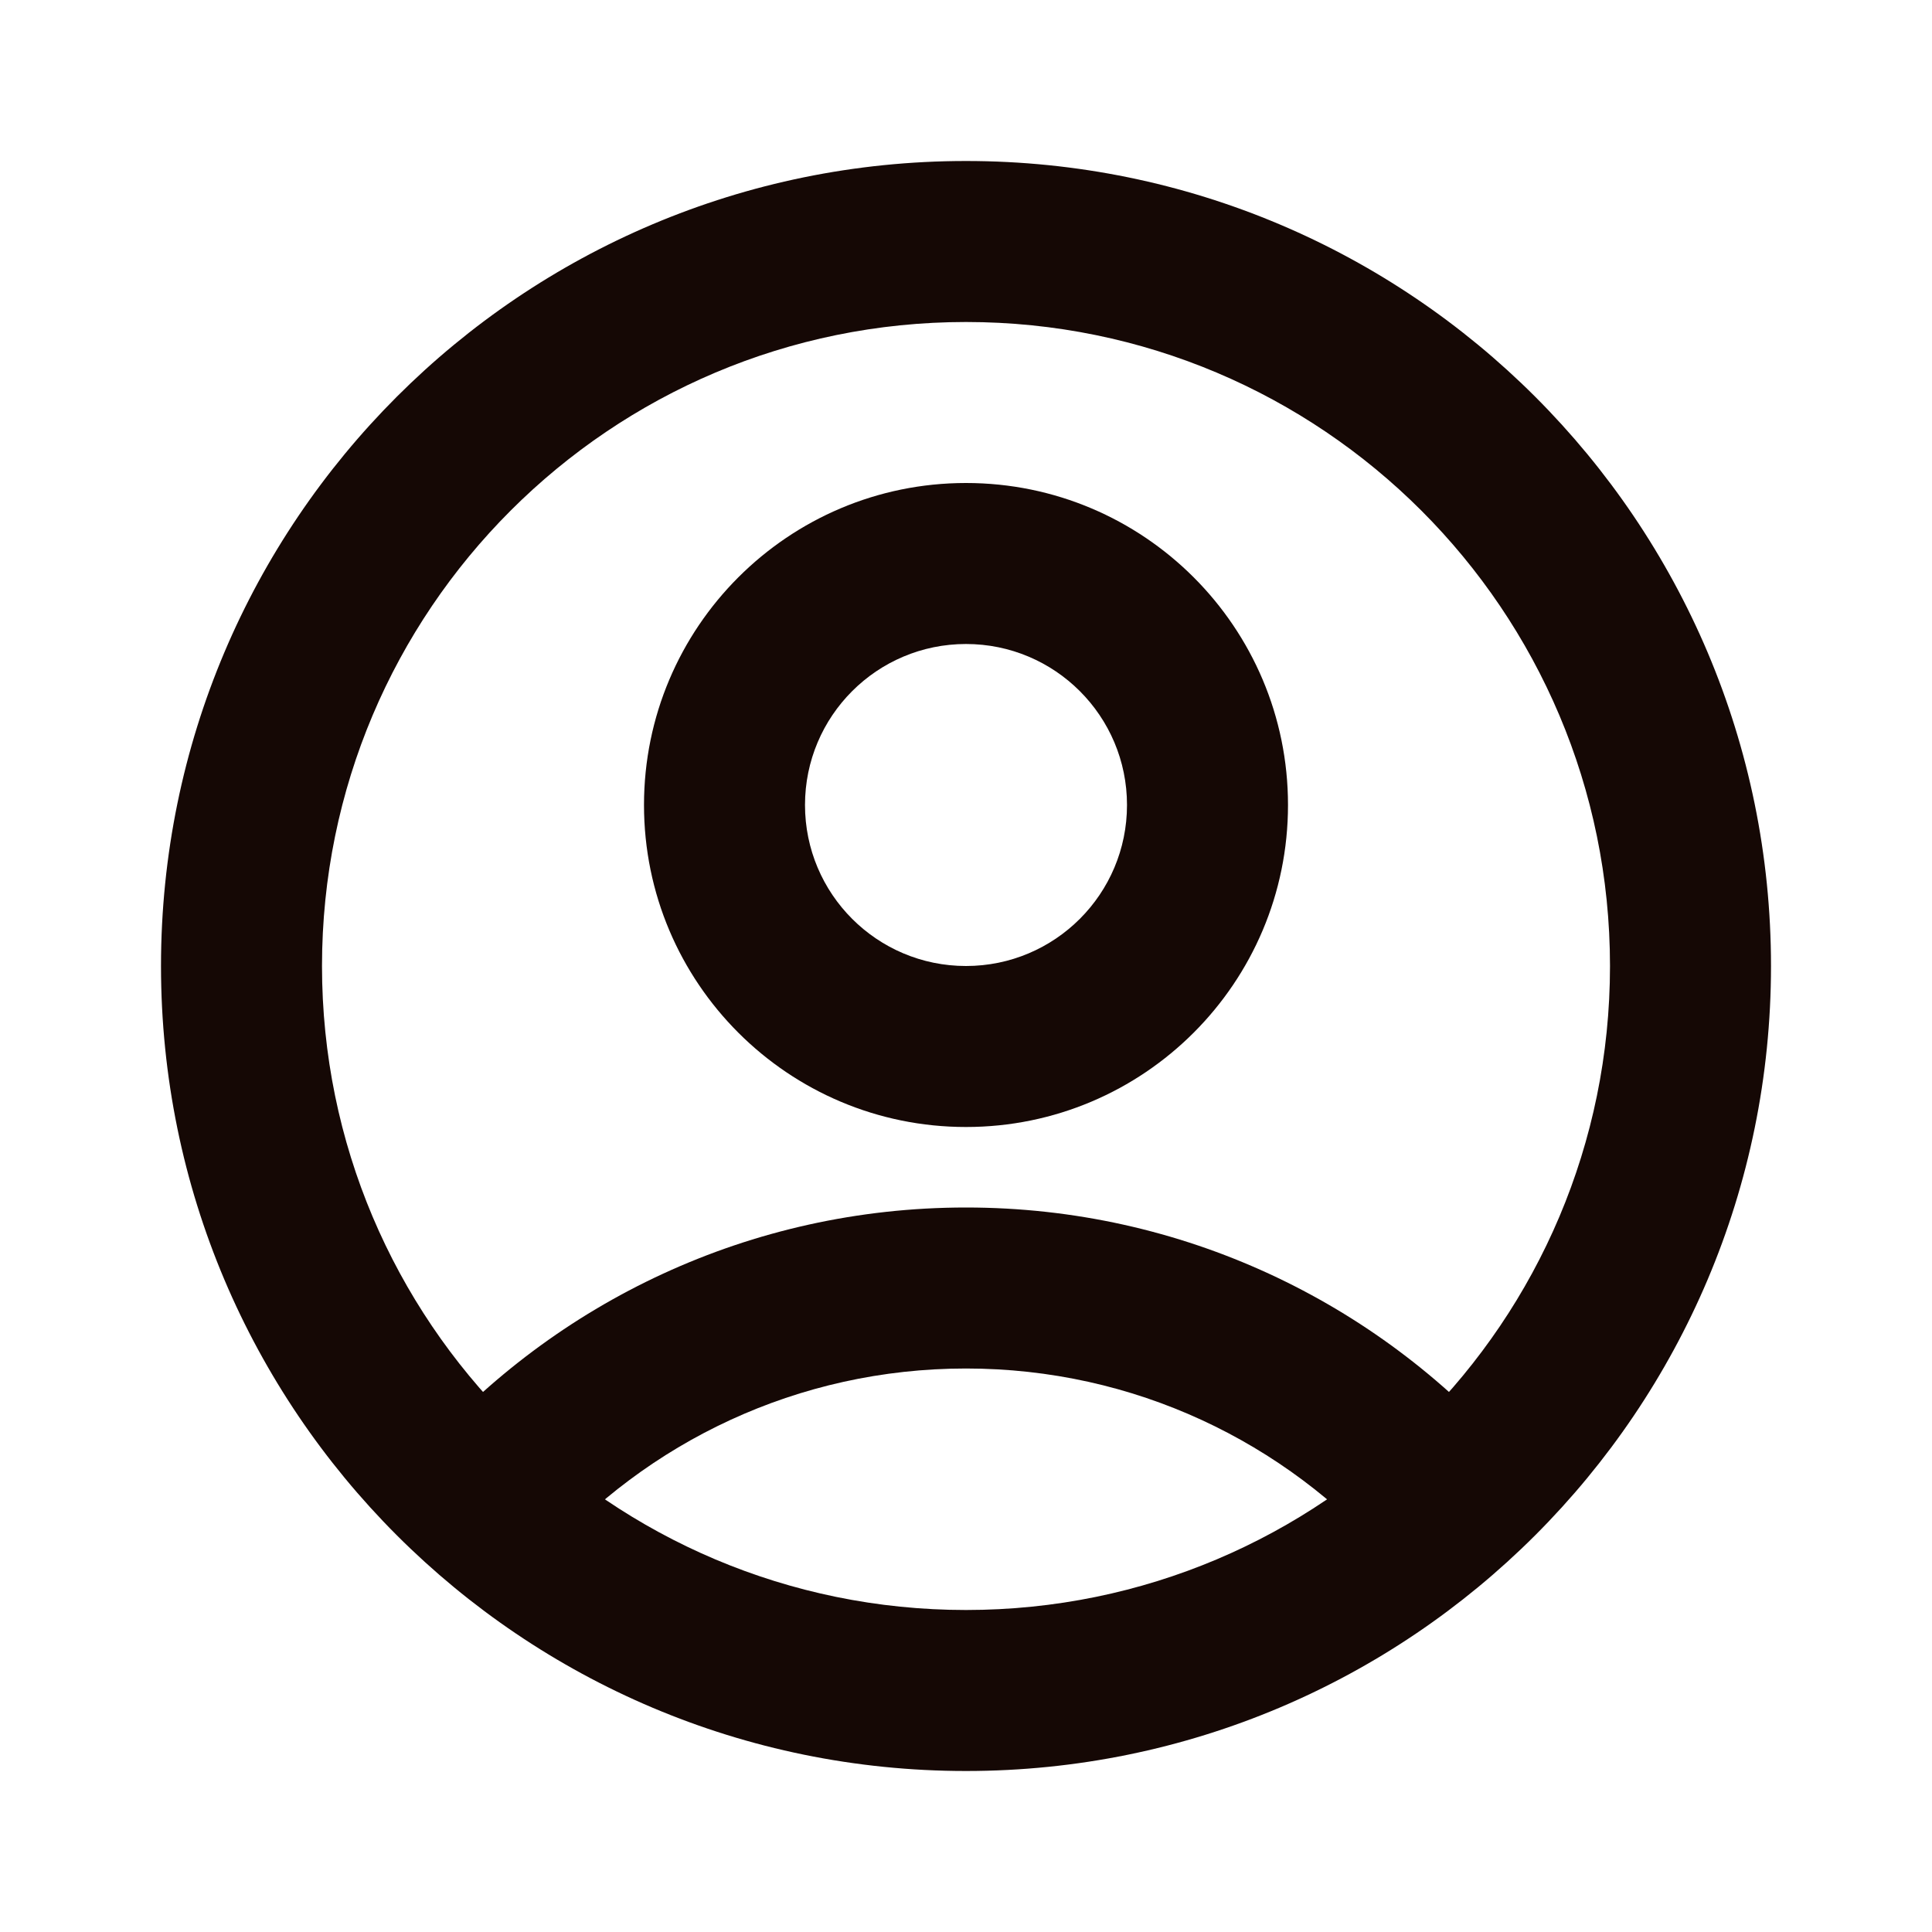
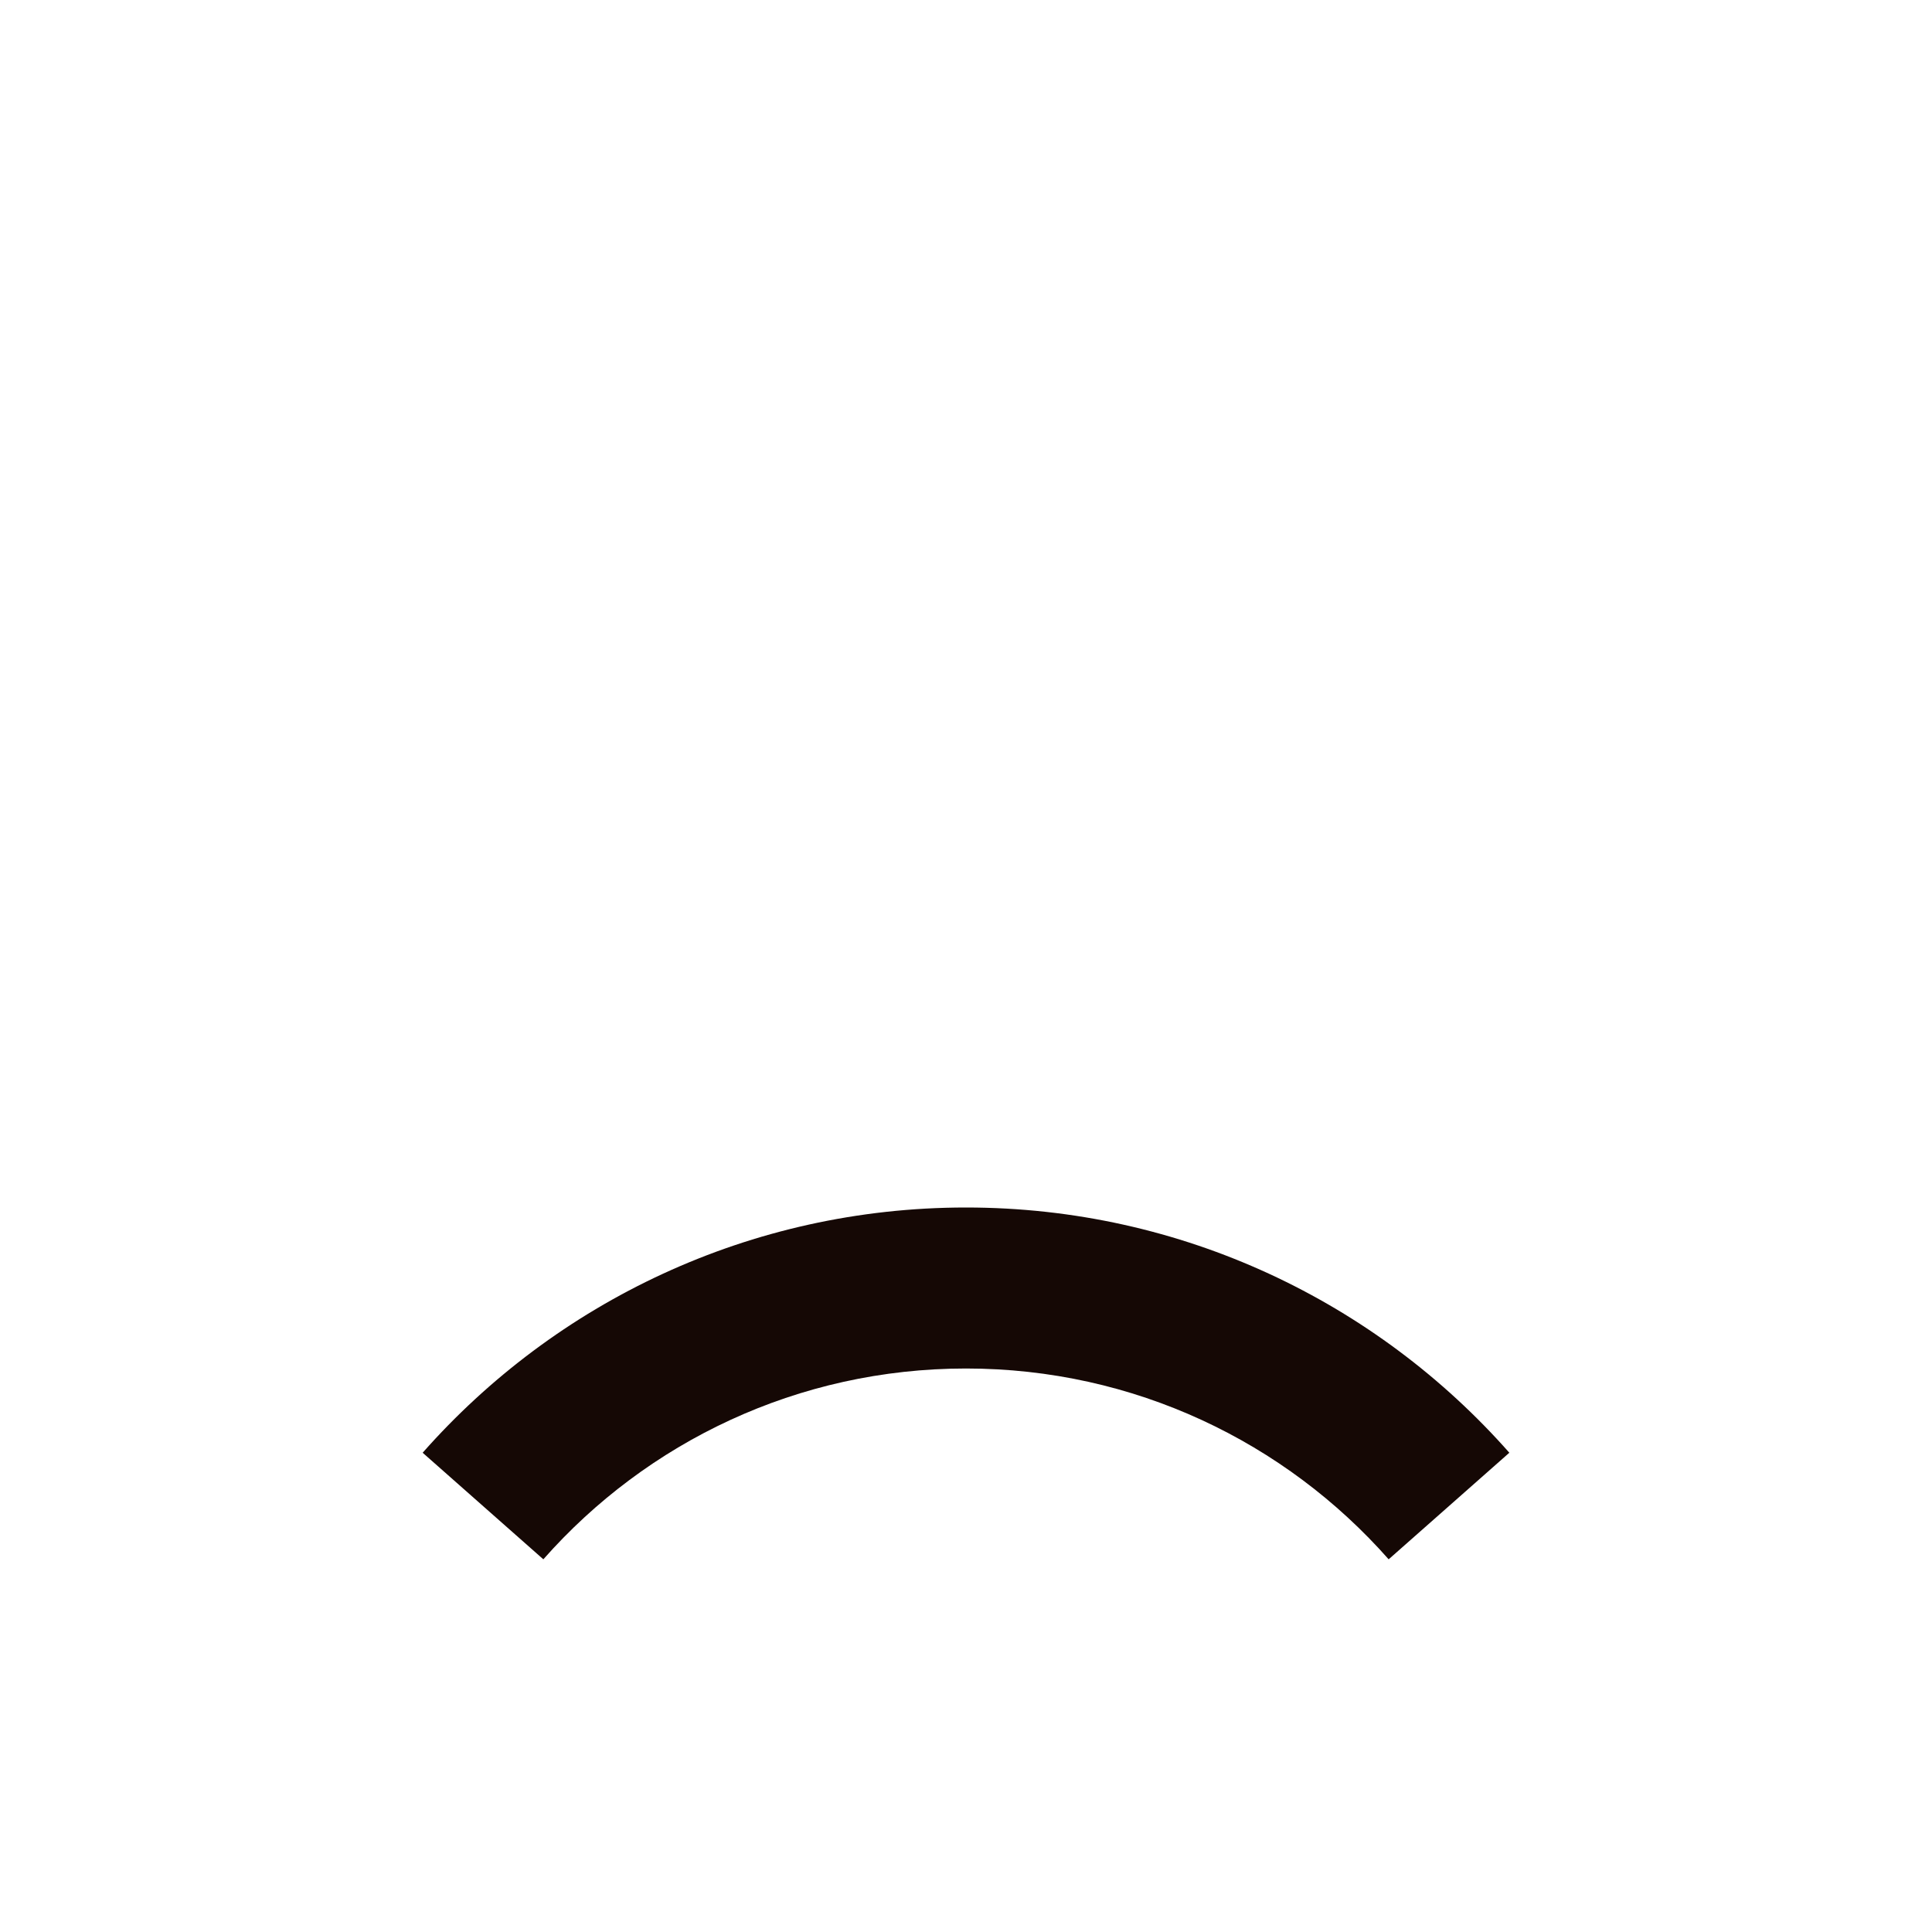
<svg xmlns="http://www.w3.org/2000/svg" width="30" height="30" viewBox="0 0 30 30" fill="none">
-   <path fill-rule="evenodd" clip-rule="evenodd" d="M2.5 15C2.5 8.096 8.096 2.5 15 2.5C21.904 2.5 27.5 8.096 27.5 15C27.5 21.904 21.904 27.5 15 27.5C8.096 27.5 2.5 21.904 2.5 15ZM15 5C9.477 5 5 9.477 5 15C5 20.523 9.477 25 15 25C20.523 25 25 20.523 25 15C25 9.477 20.523 5 15 5Z" fill="#150805" />
-   <path fill-rule="evenodd" clip-rule="evenodd" d="M15 10C13.619 10 12.5 11.119 12.5 12.5C12.5 13.881 13.619 15 15 15C16.381 15 17.5 13.881 17.5 12.5C17.5 11.119 16.381 10 15 10ZM10 12.5C10 9.739 12.239 7.5 15 7.5C17.761 7.5 20 9.739 20 12.5C20 15.261 17.761 17.5 15 17.5C12.239 17.5 10 15.261 10 12.5Z" fill="#150805" />
  <path fill-rule="evenodd" clip-rule="evenodd" d="M15 21.25C12.387 21.25 10.042 22.394 8.437 24.213L6.563 22.558C8.622 20.225 11.64 18.75 15 18.75C18.36 18.75 21.378 20.225 23.437 22.558L21.563 24.213C19.958 22.394 17.613 21.25 15 21.25Z" fill="#150805" />
</svg>